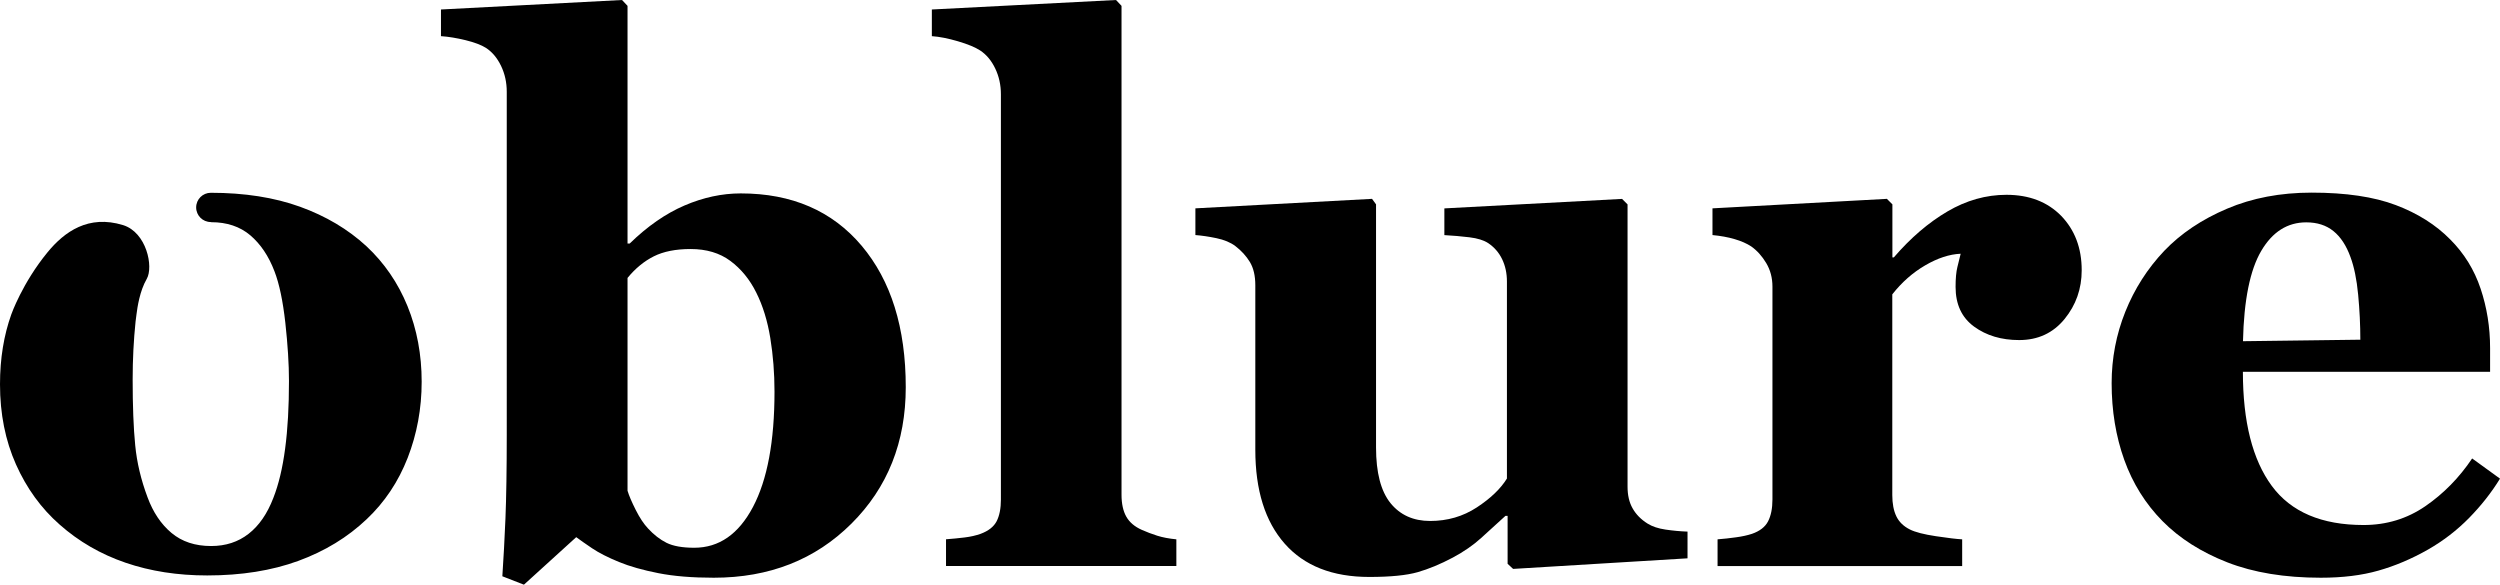
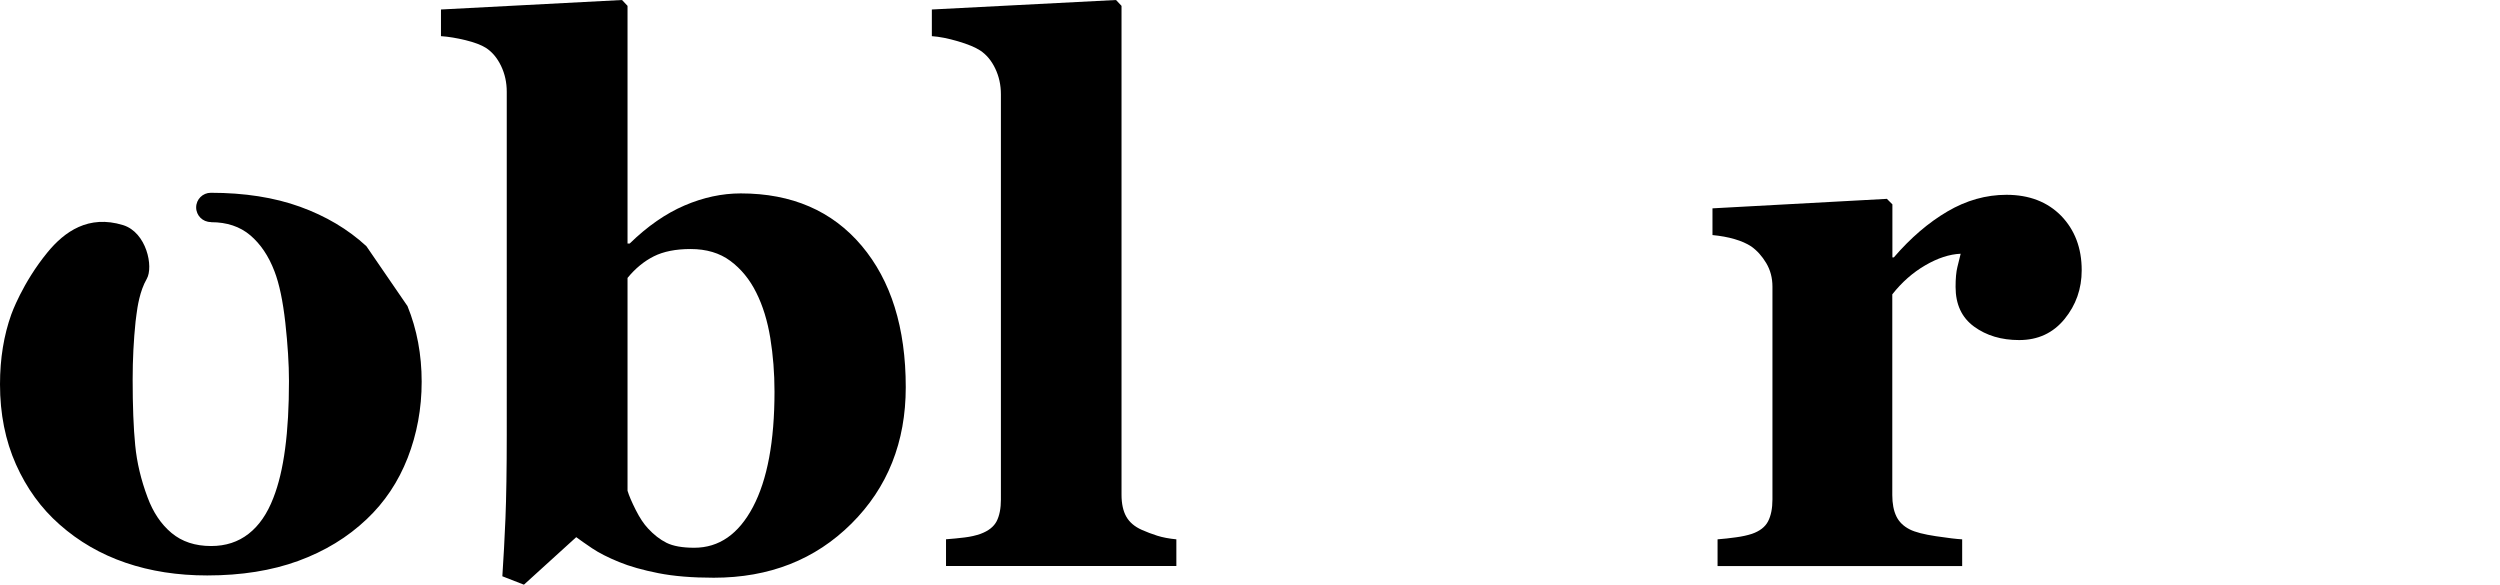
<svg xmlns="http://www.w3.org/2000/svg" version="1.1" id="Layer_1" x="0px" y="0px" viewBox="0 0 481.89 112.7" style="enable-background:new 0 0 481.89 112.7;" xml:space="preserve">
  <path d="M174.59,74.64c0,10.57-3.49,19.34-10.47,26.29c-6.98,6.95-15.82,10.43-26.54,10.43c-4.13,0-7.69-0.29-10.68-0.88  c-2.98-0.59-5.51-1.3-7.58-2.15c-2.16-0.89-3.89-1.77-5.18-2.64c-1.29-0.87-2.31-1.59-3.07-2.15l-10.08,9.16l-4.16-1.62  c0.23-3.43,0.43-7.15,0.6-11.17c0.16-4.02,0.25-9.43,0.25-16.25V17.69c0-1.79-0.36-3.44-1.09-4.97c-0.73-1.53-1.7-2.69-2.92-3.49  c-0.89-0.56-2.2-1.06-3.91-1.48c-1.72-0.42-3.3-0.68-4.76-0.78V1.83L119.9,0l1.06,1.13v45.81h0.42c3.43-3.34,6.95-5.78,10.56-7.33  c3.61-1.55,7.23-2.33,10.84-2.33c9.86,0,17.62,3.36,23.3,10.08C171.75,54.08,174.59,63.17,174.59,74.64z M149.29,75.49  c0-3.57-0.27-7.01-0.81-10.33c-0.54-3.31-1.44-6.24-2.71-8.77c-1.26-2.54-2.93-4.57-4.99-6.1c-2.06-1.53-4.62-2.29-7.66-2.29  c-2.86,0-5.23,0.47-7.1,1.41c-1.87,0.94-3.56,2.33-5.06,4.16v41.02c0.28,0.94,0.81,2.17,1.58,3.7c0.77,1.53,1.56,2.71,2.36,3.56  c1.12,1.22,2.32,2.15,3.58,2.78c1.27,0.63,3.05,0.95,5.34,0.95c4.78,0,8.55-2.62,11.32-7.86C147.91,92.48,149.29,85.07,149.29,75.49  z" />
  <path d="M226.75,109.1h-44.4v-5.15c1.23-0.09,2.42-0.21,3.58-0.35c1.16-0.14,2.19-0.38,3.09-0.7c1.51-0.56,2.54-1.37,3.09-2.43  c0.54-1.06,0.82-2.46,0.82-4.19V18.18c0-1.79-0.36-3.44-1.09-4.97c-0.73-1.53-1.7-2.69-2.92-3.49c-0.94-0.61-2.36-1.2-4.26-1.76  c-1.9-0.56-3.58-0.89-5.04-0.99V1.83L215.12,0l1.06,1.13v94.23c0,1.74,0.31,3.15,0.92,4.23c0.61,1.08,1.61,1.93,2.98,2.54  c0.94,0.42,1.94,0.8,2.98,1.13c1.04,0.33,2.27,0.56,3.69,0.7V109.1z" />
-   <path d="M325.28,107.62l-33.62,2.04l-1.06-0.99v-9.23h-0.42c-1.6,1.46-3.16,2.88-4.68,4.26c-1.53,1.39-3.34,2.64-5.45,3.77  c-2.39,1.27-4.66,2.21-6.79,2.82c-2.14,0.61-5.24,0.92-9.33,0.92c-7.09,0-12.52-2.14-16.29-6.41c-3.78-4.28-5.67-10.31-5.67-18.11  V54.98c0-1.83-0.35-3.32-1.05-4.48c-0.7-1.15-1.63-2.17-2.8-3.07c-0.93-0.7-2.15-1.21-3.64-1.52c-1.49-0.31-2.85-0.51-4.06-0.6  v-5.15l34.05-1.83l0.77,1.06v46.87c0,4.84,0.93,8.41,2.78,10.71c1.86,2.3,4.41,3.45,7.65,3.45c3.34,0,6.33-0.87,8.99-2.61  c2.65-1.74,4.59-3.59,5.81-5.57V54.27c0-1.6-0.31-3.03-0.92-4.3c-0.61-1.27-1.5-2.3-2.68-3.1c-0.85-0.56-2.06-0.94-3.63-1.13  c-1.57-0.19-3.18-0.33-4.83-0.42v-5.15l34.25-1.83l1.06,1.06v54.41c0,1.64,0.32,3.04,0.98,4.19c0.65,1.15,1.61,2.13,2.87,2.92  c0.89,0.56,2.04,0.95,3.47,1.16c1.43,0.21,2.84,0.34,4.24,0.39V107.62z" />
  <path d="M401.26,52.09c0,3.57-1.1,6.71-3.31,9.41c-2.21,2.7-5.12,4.05-8.74,4.05c-3.43,0-6.33-0.87-8.7-2.6  c-2.37-1.73-3.56-4.28-3.56-7.65c0-1.64,0.12-2.91,0.35-3.83c0.23-0.91,0.45-1.77,0.63-2.56c-2.16,0.09-4.44,0.84-6.84,2.24  c-2.4,1.4-4.51,3.26-6.34,5.59v38.69c0,1.64,0.26,3.01,0.78,4.09c0.52,1.08,1.39,1.93,2.61,2.54c1.03,0.52,2.71,0.95,5.04,1.3  c2.33,0.35,4.01,0.55,5.04,0.6v5.15h-47.15v-5.15c1.17-0.09,2.36-0.22,3.56-0.39c1.2-0.16,2.22-0.39,3.07-0.67  c1.5-0.52,2.54-1.32,3.1-2.4c0.56-1.08,0.85-2.49,0.85-4.23V55.26c0-1.69-0.4-3.21-1.2-4.55c-0.8-1.34-1.76-2.41-2.89-3.21  c-0.85-0.56-1.91-1.03-3.21-1.41c-1.29-0.38-2.71-0.63-4.26-0.78v-5.15l33.62-1.83l1.06,1.06v10.22h0.28  c3.24-3.76,6.68-6.71,10.33-8.85c3.64-2.14,7.44-3.21,11.38-3.21c4.37,0,7.88,1.35,10.54,4.05  C399.93,44.32,401.26,47.81,401.26,52.09z" />
-   <path d="M481.89,92.26c-1.64,2.68-3.63,5.2-5.96,7.58c-2.33,2.37-4.97,4.41-7.93,6.1c-3.15,1.79-6.33,3.14-9.55,4.05  c-3.22,0.92-6.92,1.37-11.1,1.37c-6.95,0-12.96-0.99-18.01-2.96c-5.05-1.97-9.22-4.63-12.51-7.96c-3.29-3.34-5.74-7.27-7.37-11.81  c-1.62-4.53-2.43-9.46-2.43-14.77c0-4.79,0.88-9.39,2.64-13.78s4.26-8.31,7.51-11.74c3.2-3.34,7.22-6.04,12.09-8.11  c4.86-2.07,10.3-3.1,16.32-3.1c6.58,0,11.98,0.8,16.21,2.4c4.23,1.6,7.73,3.81,10.5,6.63c2.68,2.68,4.63,5.84,5.85,9.48  c1.22,3.64,1.83,7.46,1.83,11.45v4.58h-47.65c0,9.63,1.86,16.96,5.57,21.99c3.71,5.03,9.61,7.54,17.69,7.54  c4.42,0,8.39-1.21,11.91-3.63c3.52-2.42,6.53-5.49,9.02-9.2L481.89,92.26z M454.97,65.48c0-2.82-0.14-5.71-0.42-8.67  c-0.28-2.96-0.78-5.38-1.48-7.26c-0.8-2.21-1.89-3.88-3.28-5c-1.39-1.13-3.14-1.69-5.25-1.69c-3.62,0-6.51,1.83-8.67,5.5  c-2.16,3.66-3.34,9.47-3.52,17.41L454.97,65.48z" />
-   <path d="M70.62,47.45c-3.55-3.27-7.81-5.8-12.79-7.6c-4.96-1.79-10.69-2.69-17.2-2.69v0c-1.55,0-2.82,1.26-2.82,2.82  c0,1.56,1.26,2.82,2.82,2.82v0.03c0.03,0,0.05,0,0.08,0c3.03,0,5.54,0.84,7.53,2.52c1.98,1.69,3.54,3.99,4.66,6.93  c0.94,2.43,1.63,5.75,2.1,9.95c0.46,4.21,0.7,7.94,0.7,11.21c0,4.95-0.24,9.29-0.74,13.03c-0.49,3.74-1.25,6.91-2.28,9.53  c-1.17,3.04-2.76,5.34-4.77,6.9c-2.01,1.57-4.41,2.35-7.21,2.35c-3.09,0-5.63-0.84-7.64-2.52c-2.01-1.68-3.55-3.97-4.62-6.87  c-1.26-3.36-2.06-6.71-2.38-10.05c-0.33-3.34-0.49-7.56-0.49-12.65c0-3.87,0.19-7.6,0.56-11.17c0.05-0.48,0.12-0.94,0.18-1.4  c0.18-1.4,0.62-4.49,1.97-6.82c1.35-2.34-0.04-8.98-4.56-10.38c-6.68-2.05-11.3,1.28-14.54,5.22c-4.88,5.94-7,11.99-7,11.99  C0.75,64.6,0,69.08,0,74.07c0,5.7,1.03,10.85,3.08,15.45c2.05,4.6,4.86,8.47,8.41,11.59c3.69,3.27,7.93,5.72,12.72,7.36  c4.79,1.64,10.03,2.45,15.73,2.45c6.58,0,12.43-0.93,17.55-2.8c5.11-1.87,9.52-4.55,13.21-8.06c3.45-3.26,6.08-7.2,7.88-11.8  c1.79-4.6,2.7-9.49,2.7-14.68c0-5.23-0.91-10.09-2.73-14.57C76.72,54.53,74.08,50.67,70.62,47.45z" />
+   <path d="M70.62,47.45c-3.55-3.27-7.81-5.8-12.79-7.6c-4.96-1.79-10.69-2.69-17.2-2.69v0c-1.55,0-2.82,1.26-2.82,2.82  c0,1.56,1.26,2.82,2.82,2.82v0.03c0.03,0,0.05,0,0.08,0c3.03,0,5.54,0.84,7.53,2.52c1.98,1.69,3.54,3.99,4.66,6.93  c0.94,2.43,1.63,5.75,2.1,9.95c0.46,4.21,0.7,7.94,0.7,11.21c0,4.95-0.24,9.29-0.74,13.03c-0.49,3.74-1.25,6.91-2.28,9.53  c-1.17,3.04-2.76,5.34-4.77,6.9c-2.01,1.57-4.41,2.35-7.21,2.35c-3.09,0-5.63-0.84-7.64-2.52c-2.01-1.68-3.55-3.97-4.62-6.87  c-1.26-3.36-2.06-6.71-2.38-10.05c-0.33-3.34-0.49-7.56-0.49-12.65c0-3.87,0.19-7.6,0.56-11.17c0.05-0.48,0.12-0.94,0.18-1.4  c0.18-1.4,0.62-4.49,1.97-6.82c1.35-2.34-0.04-8.98-4.56-10.38c-6.68-2.05-11.3,1.28-14.54,5.22c-4.88,5.94-7,11.99-7,11.99  C0.75,64.6,0,69.08,0,74.07c0,5.7,1.03,10.85,3.08,15.45c2.05,4.6,4.86,8.47,8.41,11.59c3.69,3.27,7.93,5.72,12.72,7.36  c4.79,1.64,10.03,2.45,15.73,2.45c6.58,0,12.43-0.93,17.55-2.8c5.11-1.87,9.52-4.55,13.21-8.06c3.45-3.26,6.08-7.2,7.88-11.8  c1.79-4.6,2.7-9.49,2.7-14.68c0-5.23-0.91-10.09-2.73-14.57z" />
</svg>